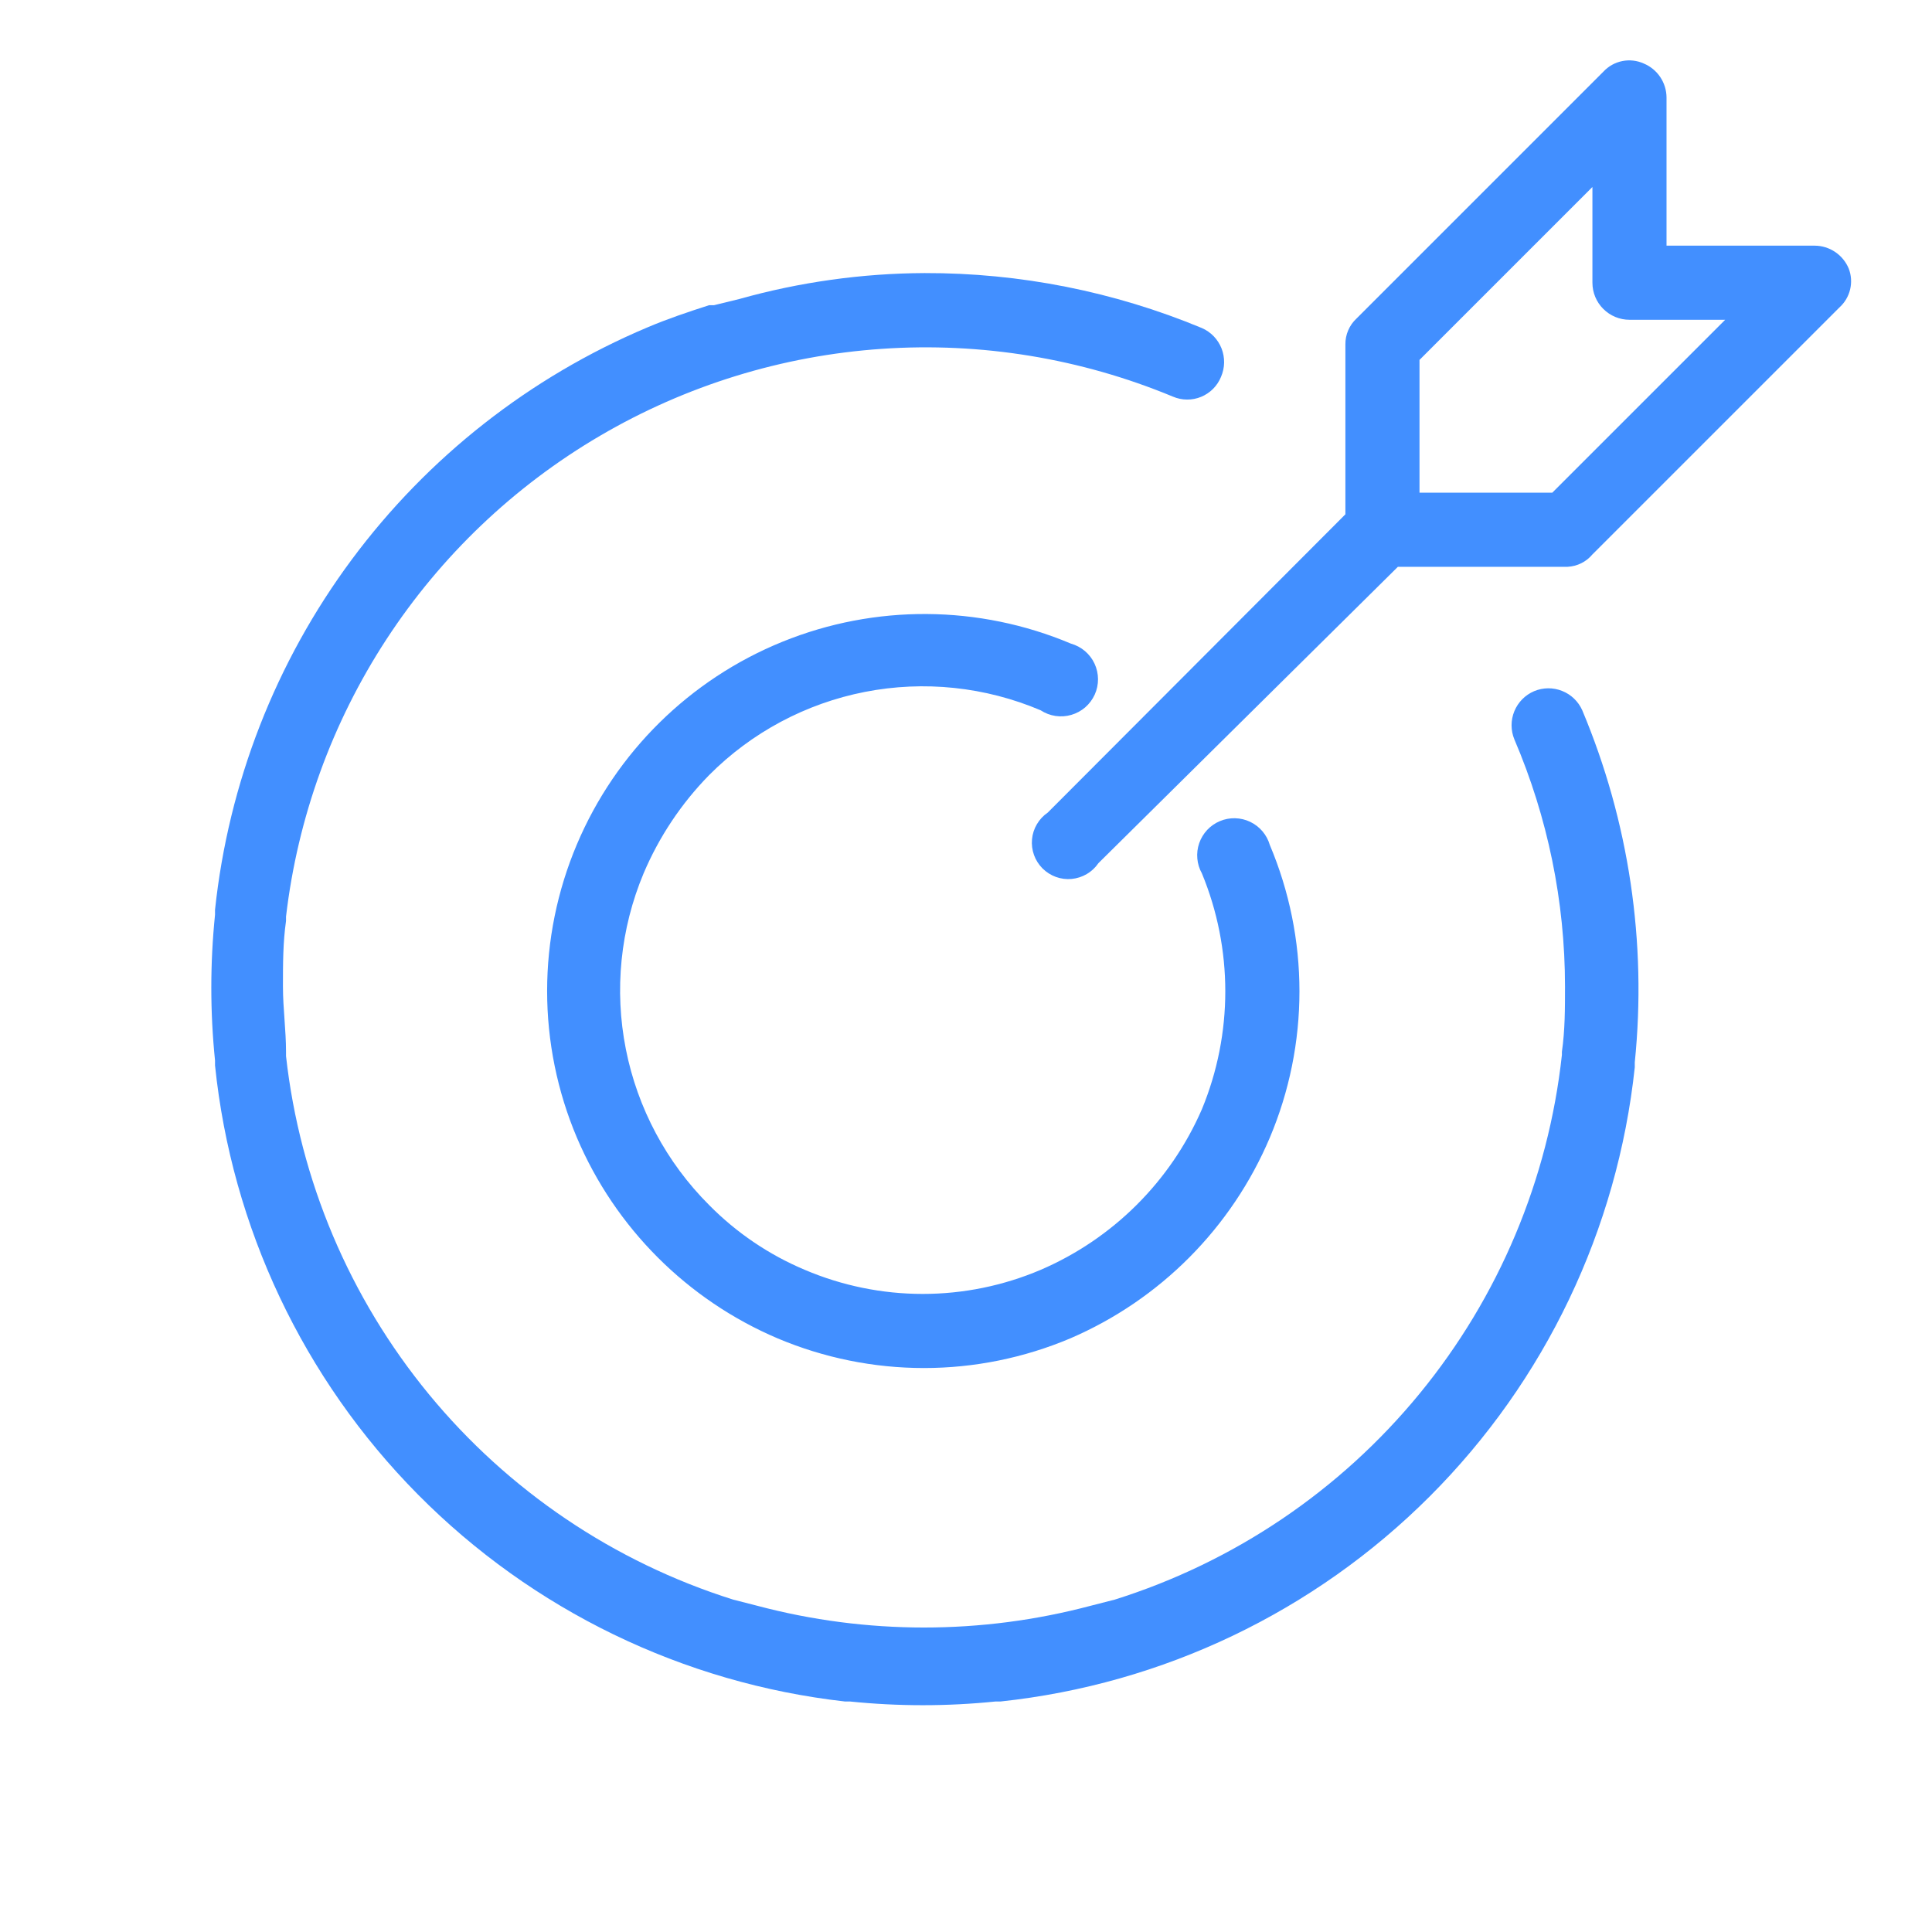
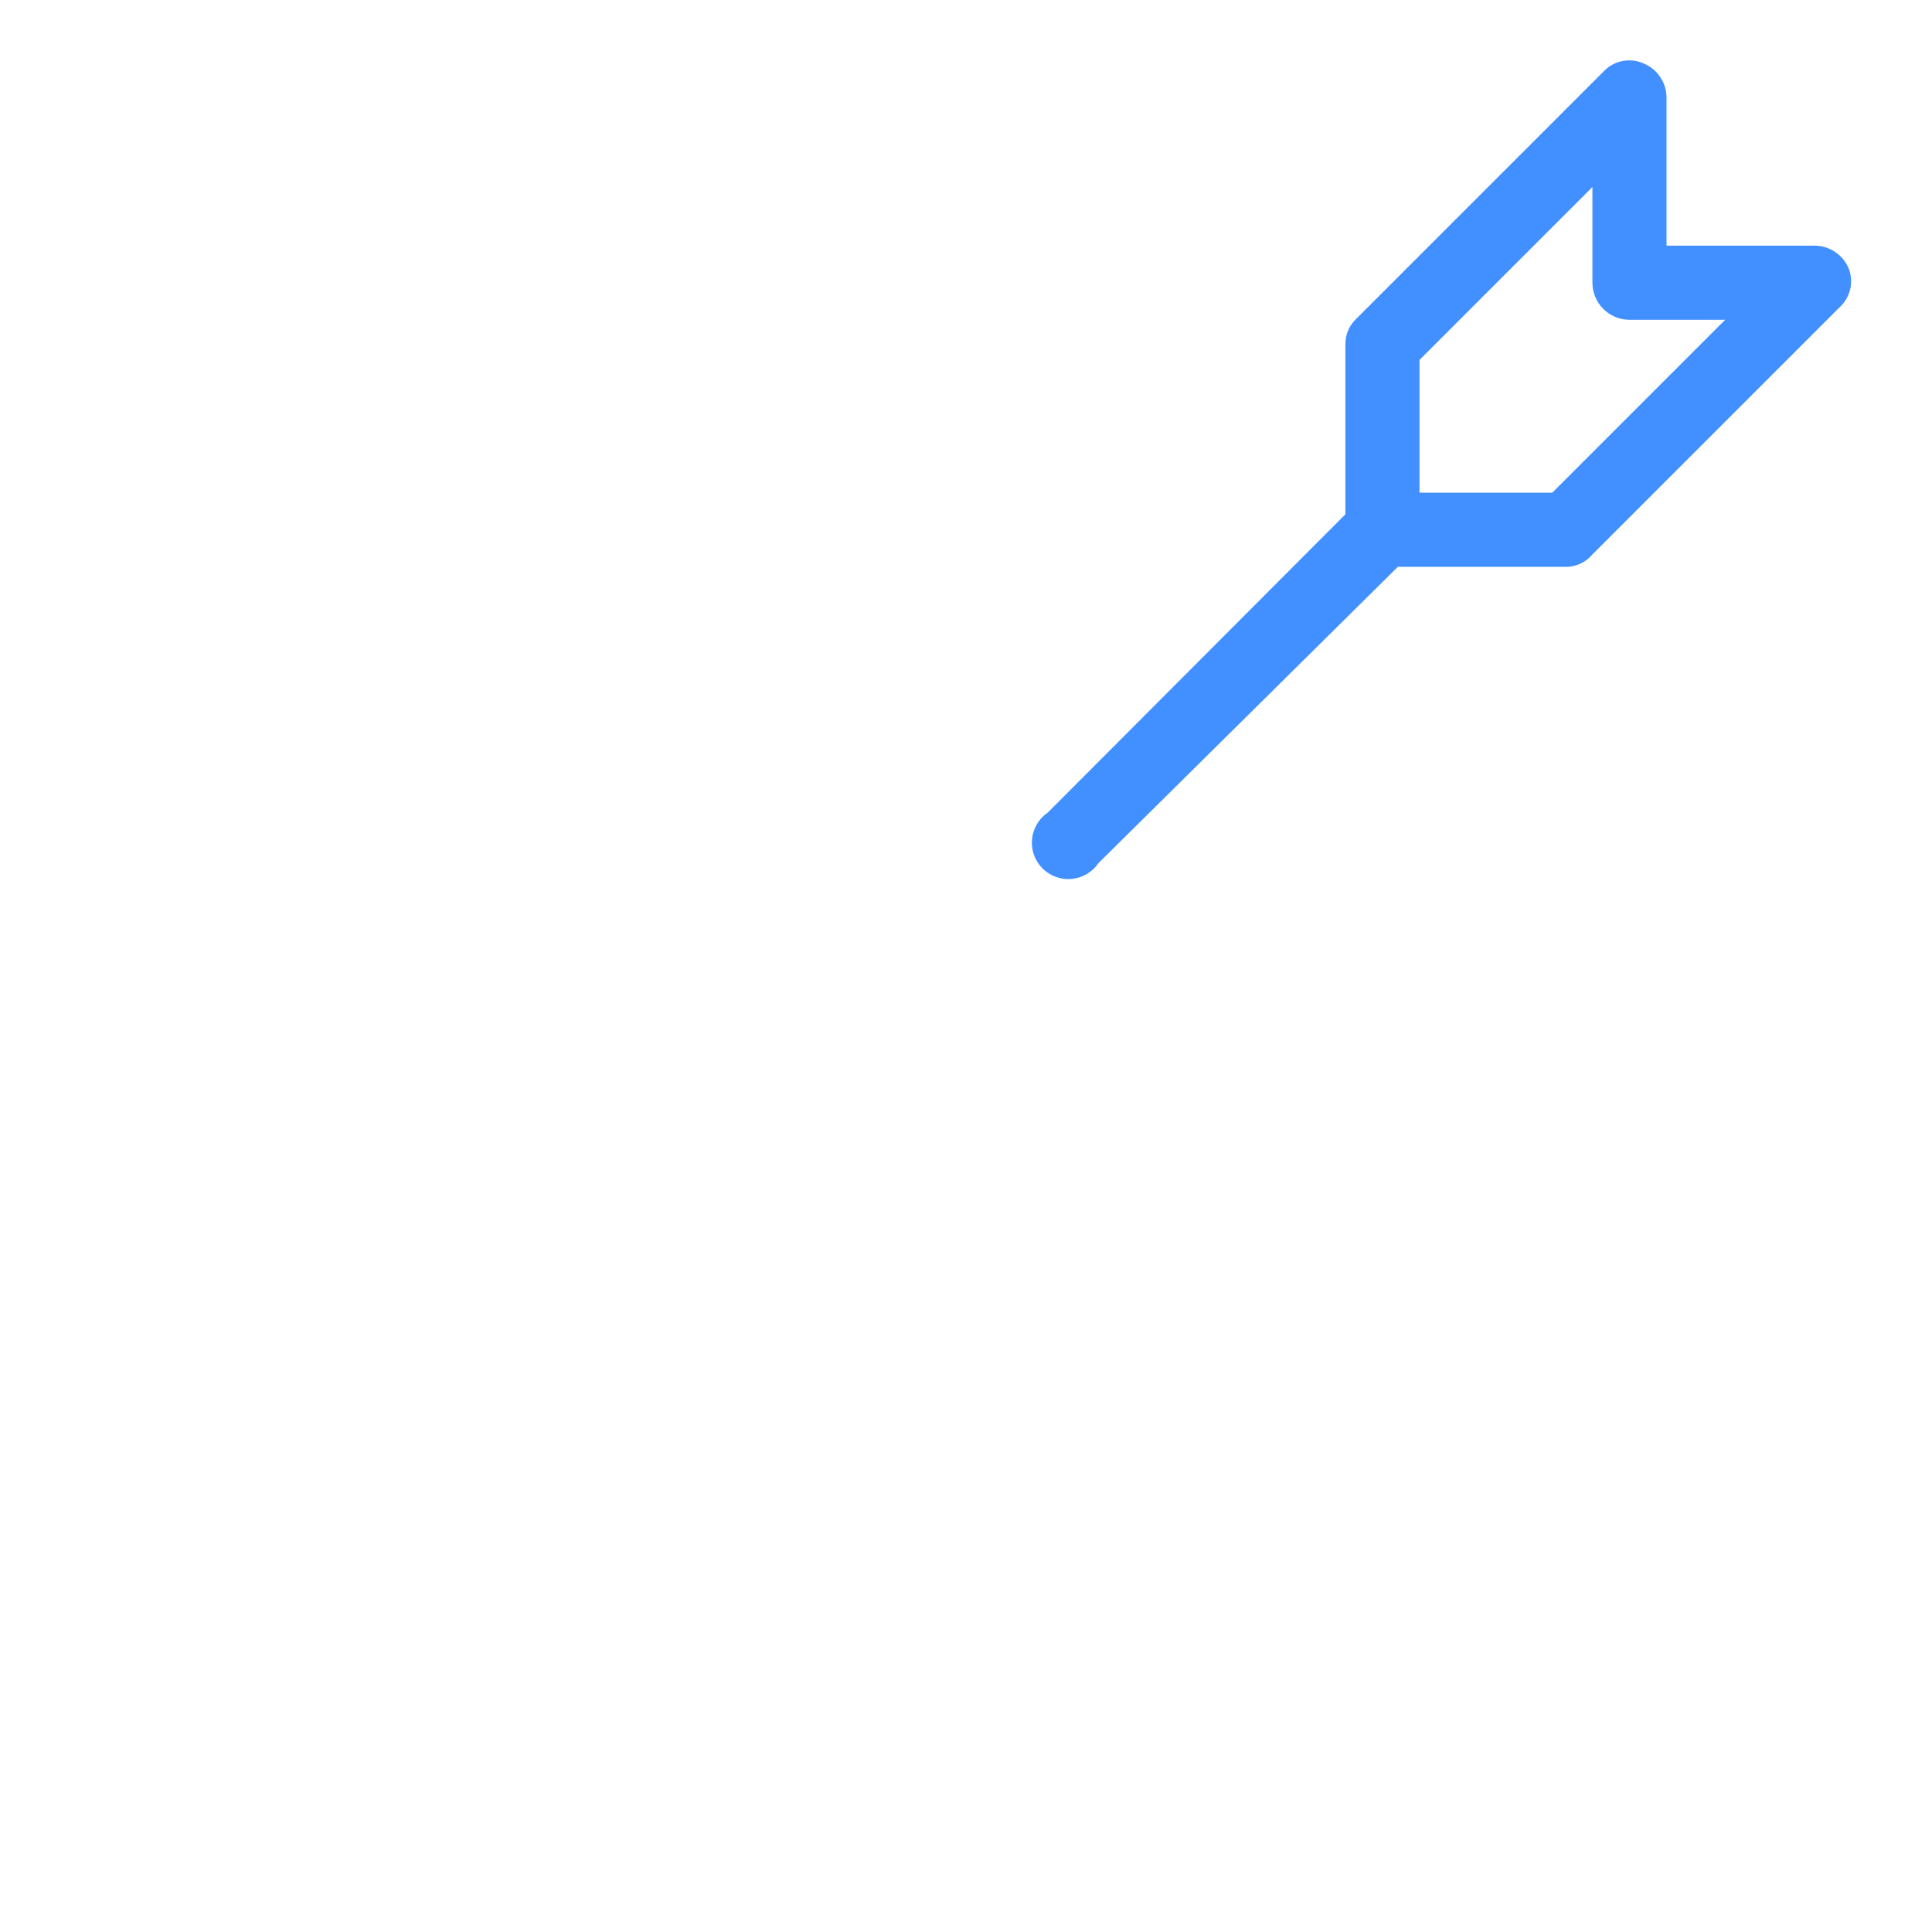
<svg xmlns="http://www.w3.org/2000/svg" width="64" height="64" viewBox="0 0 64 64" fill="none">
  <path d="M61.241 8.895C61.148 8.672 60.992 8.481 60.792 8.347C60.592 8.212 60.357 8.139 60.116 8.138H55.206V3.228C55.204 2.987 55.132 2.752 54.997 2.551C54.862 2.351 54.672 2.195 54.449 2.103C54.227 2.003 53.98 1.975 53.742 2.023C53.503 2.07 53.286 2.191 53.119 2.369L44.936 10.552C44.818 10.661 44.724 10.794 44.661 10.942C44.597 11.09 44.566 11.25 44.568 11.411V17.037L34.708 26.918C34.561 27.018 34.439 27.149 34.349 27.302C34.258 27.455 34.203 27.625 34.187 27.802C34.17 27.979 34.193 28.157 34.253 28.324C34.313 28.491 34.41 28.642 34.535 28.768C34.661 28.893 34.812 28.989 34.979 29.05C35.146 29.11 35.324 29.133 35.501 29.116C35.677 29.099 35.848 29.044 36.001 28.954C36.154 28.864 36.285 28.742 36.385 28.595L46.307 18.776H51.933C52.09 18.767 52.244 18.727 52.385 18.656C52.525 18.586 52.65 18.487 52.751 18.366L60.934 10.184C61.11 10.025 61.233 9.817 61.288 9.587C61.343 9.357 61.327 9.115 61.241 8.895V8.895ZM51.421 16.321H47.023V11.922L52.751 6.194V9.365C52.751 9.691 52.88 10.003 53.111 10.233C53.341 10.463 53.653 10.593 53.978 10.593H57.149L51.421 16.321Z" fill="#428FFF" />
-   <path fill-rule="evenodd" clip-rule="evenodd" d="M50.165 23.559C50.288 23.261 50.523 23.022 50.82 22.896C51.116 22.772 51.449 22.769 51.747 22.888C52.045 23.006 52.285 23.237 52.415 23.53C53.961 27.21 54.559 31.22 54.154 35.191V35.355C53.581 40.73 51.184 45.748 47.361 49.571C43.538 53.394 38.521 55.791 33.145 56.364H32.981C31.376 56.528 29.758 56.528 28.153 56.364H27.989C22.63 55.758 17.638 53.338 13.843 49.506C10.048 45.673 7.677 40.658 7.123 35.293V35.13C6.959 33.524 6.959 31.907 7.123 30.302V30.138C7.569 25.936 9.132 21.931 11.651 18.538C14.169 15.146 17.55 12.49 21.443 10.847C22.118 10.56 22.793 10.335 23.489 10.11H23.652L24.491 9.905C26.489 9.344 28.553 9.055 30.628 9.046C33.781 9.038 36.903 9.657 39.814 10.867C39.962 10.931 40.095 11.024 40.207 11.14C40.319 11.257 40.407 11.394 40.466 11.544C40.524 11.694 40.553 11.854 40.55 12.015C40.547 12.176 40.512 12.335 40.448 12.483C40.388 12.632 40.298 12.767 40.185 12.881C40.071 12.995 39.936 13.085 39.788 13.146C39.639 13.207 39.48 13.238 39.319 13.236C39.158 13.235 39 13.201 38.852 13.138C35.804 11.872 32.504 11.33 29.211 11.556C25.918 11.781 22.723 12.767 19.875 14.437C17.028 16.106 14.607 18.413 12.802 21.177C10.998 23.94 9.859 27.085 9.475 30.363V30.506C9.373 31.222 9.373 31.938 9.373 32.675C9.373 33.045 9.399 33.411 9.425 33.774C9.45 34.132 9.475 34.488 9.475 34.843V34.986C9.934 39.099 11.579 42.99 14.208 46.187C16.838 49.383 20.339 51.746 24.287 52.989L25.084 53.193C28.704 54.154 32.512 54.154 36.131 53.193L36.929 52.989C40.884 51.745 44.391 49.377 47.021 46.172C49.651 42.968 51.291 39.067 51.74 34.945V34.843C51.843 34.127 51.843 33.411 51.843 32.675V32.675C51.842 29.862 51.271 27.078 50.165 24.492C50.042 24.193 50.042 23.858 50.165 23.559ZM28.652 22.92C26.694 23.303 24.895 24.263 23.489 25.678C22.569 26.617 21.833 27.721 21.32 28.931C20.55 30.77 20.345 32.797 20.732 34.754C21.118 36.71 22.078 38.508 23.489 39.917C24.394 40.835 25.471 41.565 26.66 42.065C27.895 42.591 29.224 42.863 30.567 42.863C31.91 42.863 33.239 42.591 34.474 42.065C36.866 41.036 38.776 39.134 39.814 36.746C40.848 34.243 40.848 31.433 39.814 28.931C39.729 28.78 39.678 28.613 39.663 28.441C39.647 28.268 39.669 28.095 39.725 27.932C39.782 27.768 39.872 27.619 39.99 27.492C40.108 27.366 40.252 27.267 40.412 27.2C40.571 27.133 40.743 27.101 40.916 27.105C41.089 27.11 41.259 27.15 41.415 27.225C41.571 27.3 41.709 27.406 41.821 27.538C41.933 27.67 42.016 27.824 42.064 27.99C42.712 29.524 43.046 31.173 43.046 32.838C43.046 34.504 42.712 36.153 42.064 37.687C40.8 40.671 38.433 43.053 35.456 44.335C33.922 44.983 32.273 45.318 30.608 45.318C28.942 45.318 27.294 44.983 25.759 44.335C22.767 43.062 20.384 40.679 19.111 37.687C18.46 36.15 18.124 34.497 18.124 32.828C18.124 31.159 18.46 29.506 19.111 27.969C20.401 24.919 22.849 22.506 25.918 21.259C28.987 20.012 32.425 20.035 35.477 21.321C35.647 21.369 35.805 21.453 35.94 21.567C36.075 21.682 36.184 21.824 36.258 21.984C36.333 22.145 36.372 22.32 36.373 22.497C36.374 22.674 36.337 22.849 36.264 23.01C36.191 23.171 36.083 23.315 35.95 23.431C35.816 23.547 35.658 23.632 35.489 23.681C35.319 23.731 35.14 23.743 34.965 23.717C34.79 23.691 34.622 23.627 34.474 23.53C32.638 22.75 30.61 22.537 28.652 22.92Z" fill="#428FFF" />
</svg>